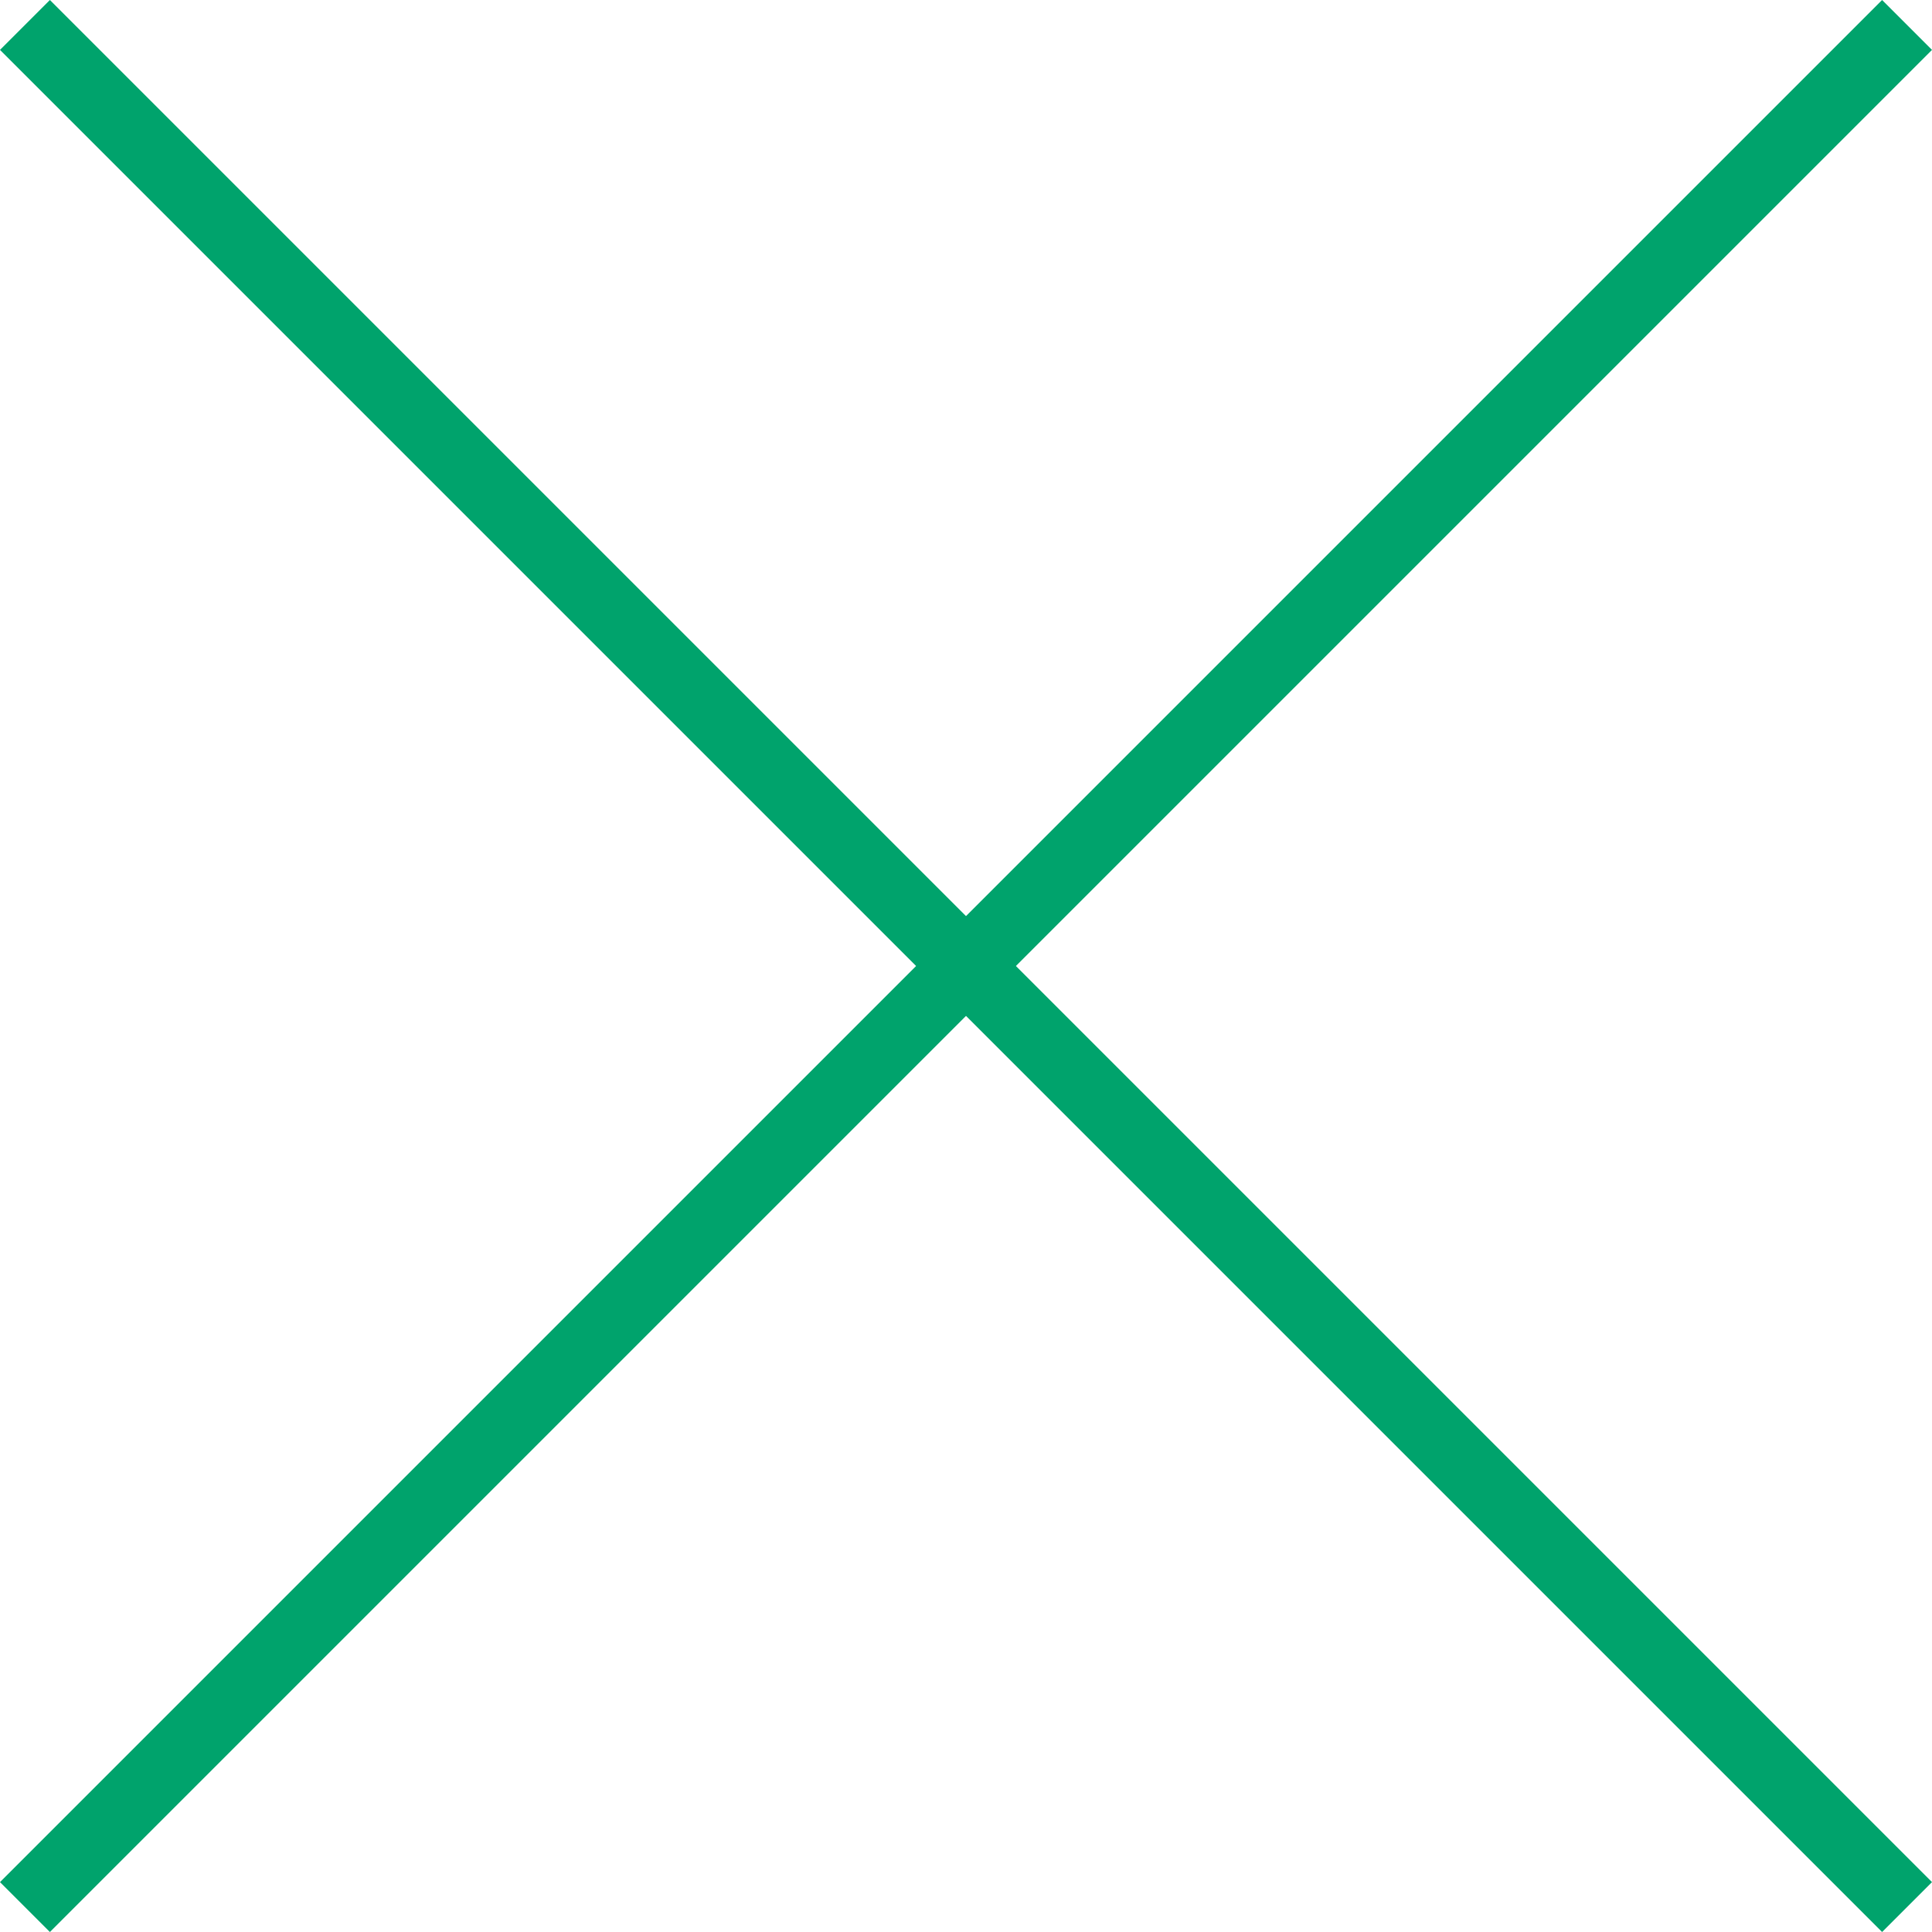
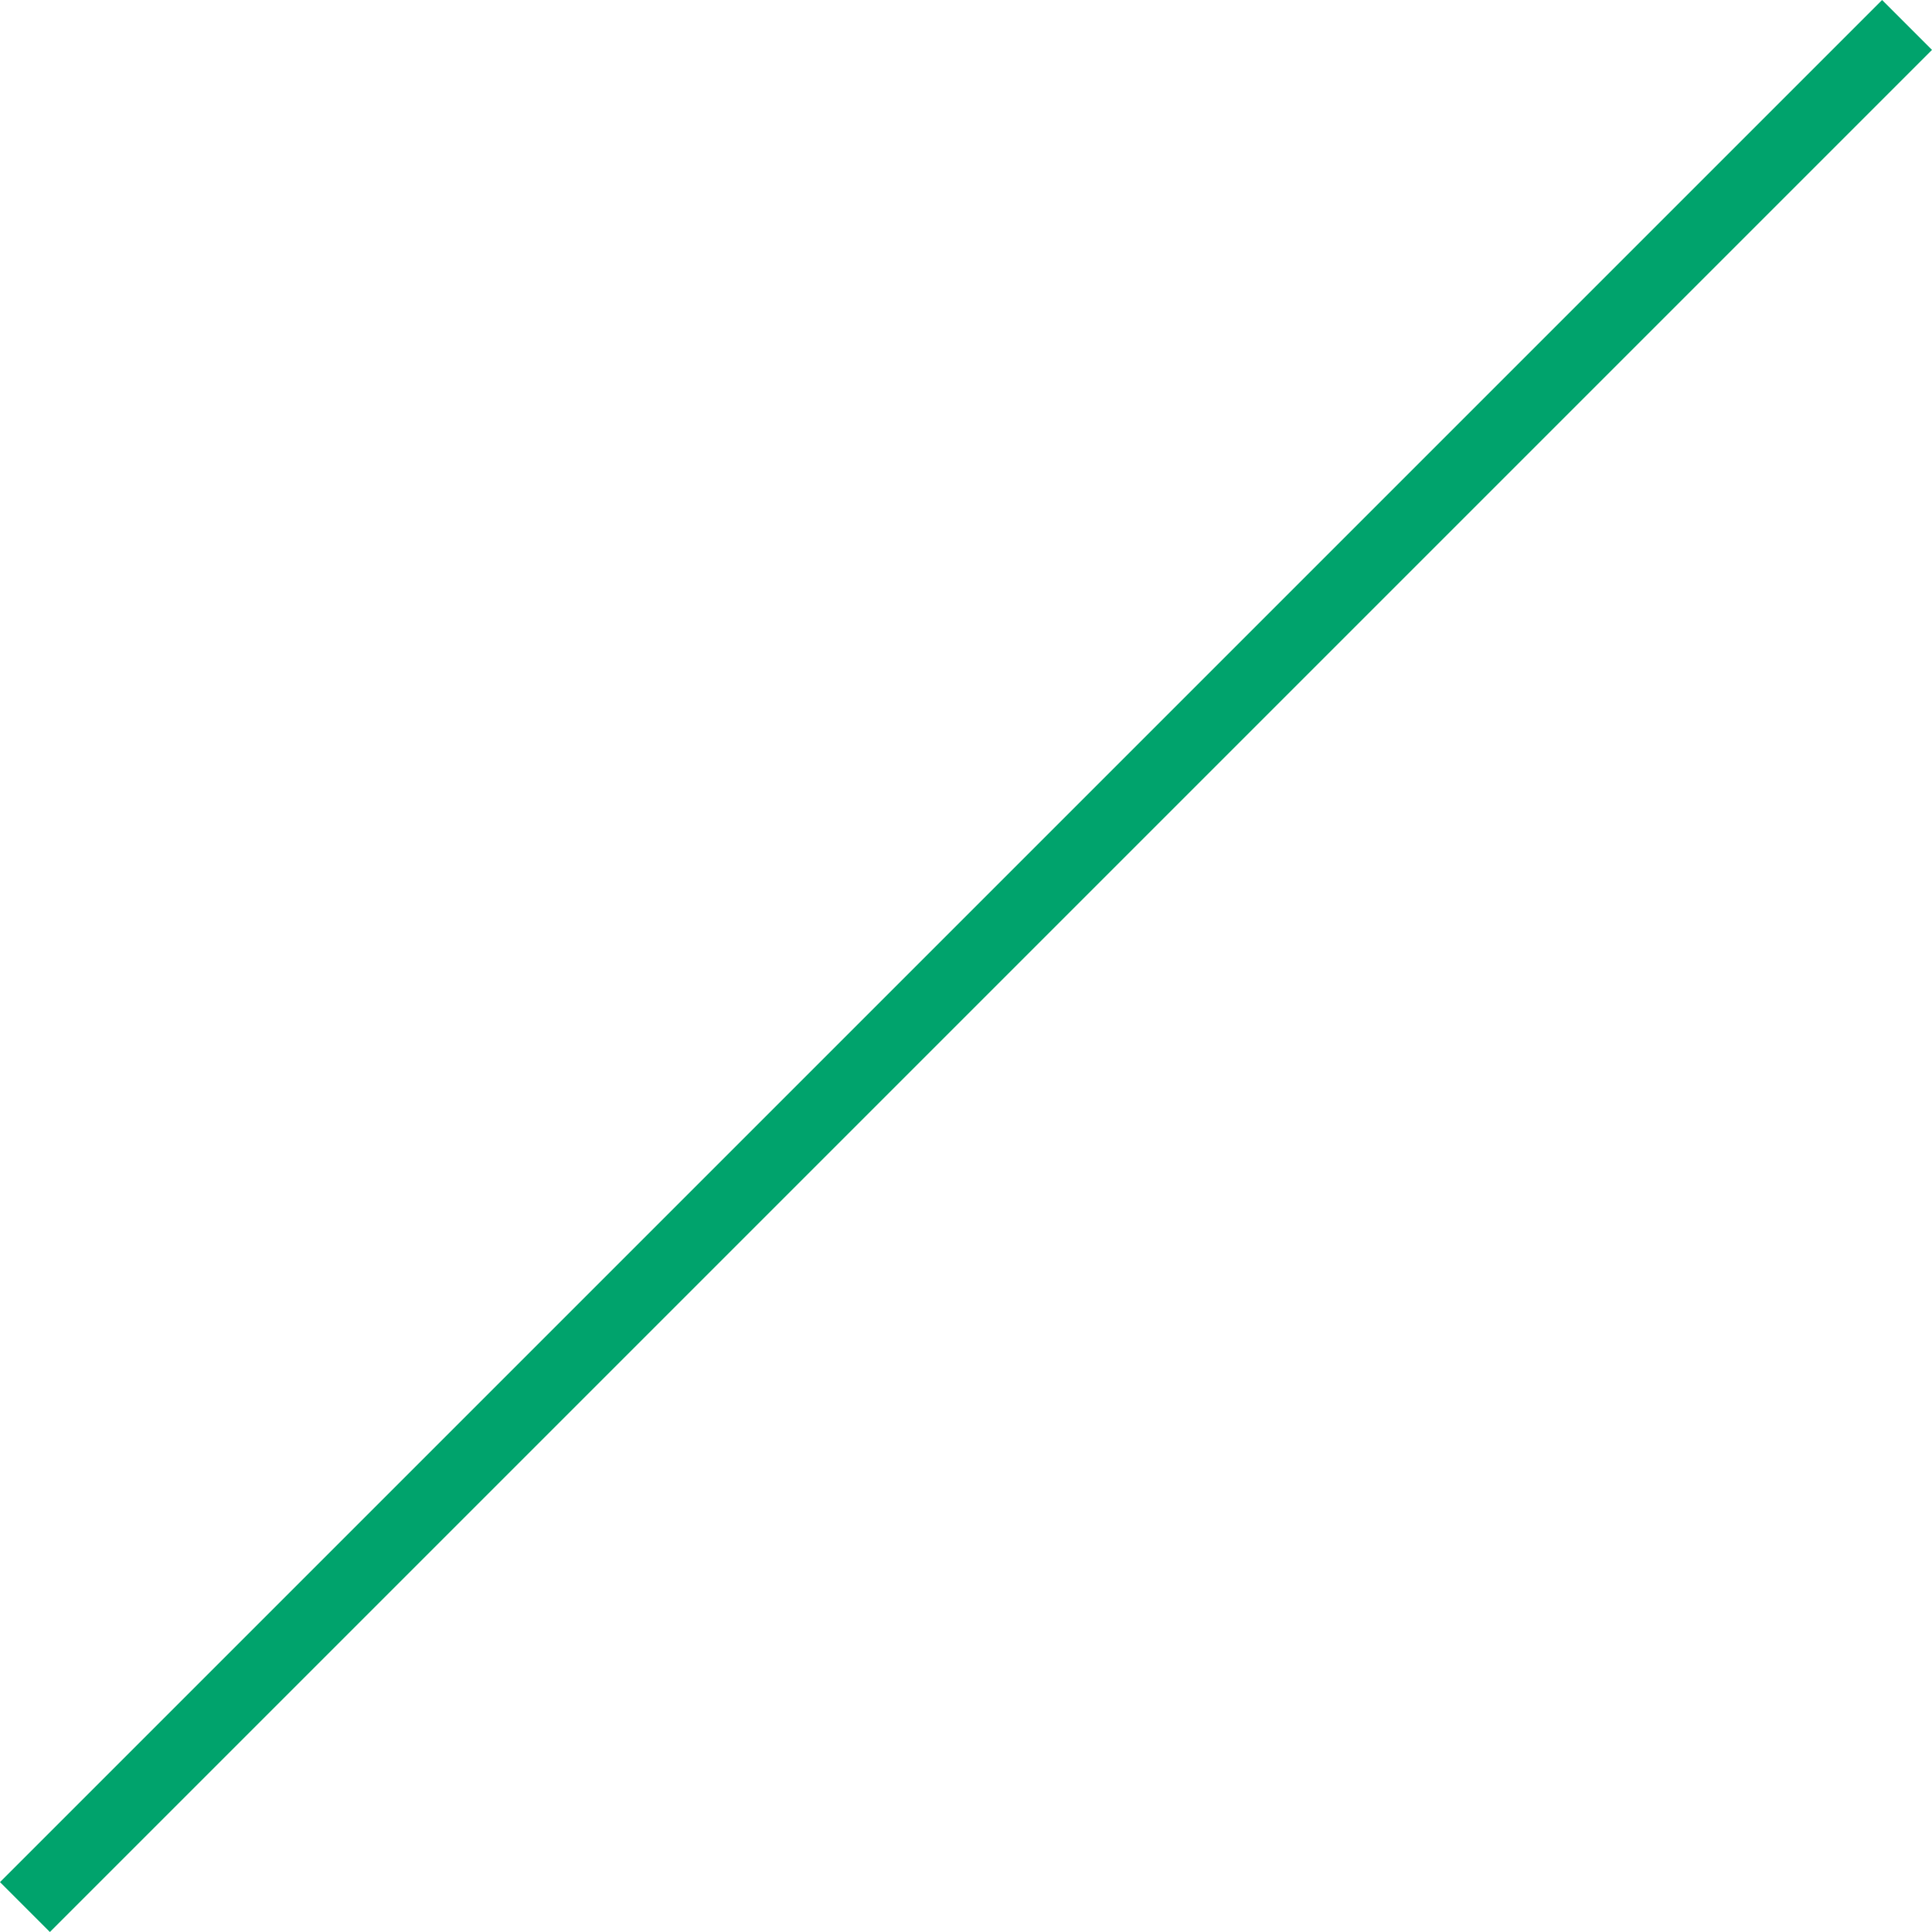
<svg xmlns="http://www.w3.org/2000/svg" width="20.53" height="20.53" viewBox="0 0 20.53 20.53">
  <g id="Grupo_1851" data-name="Grupo 1851" transform="translate(0.265 0.265)">
-     <line id="Linha_111" data-name="Linha 111" x2="28.284" transform="translate(0 0) rotate(45)" fill="none" stroke="#00a36c" stroke-width="0.75" />
    <line id="Linha_112" data-name="Linha 112" x2="28.284" transform="translate(0 20) rotate(-45)" fill="none" stroke="#00a36c" stroke-width="0.75" />
  </g>
</svg>